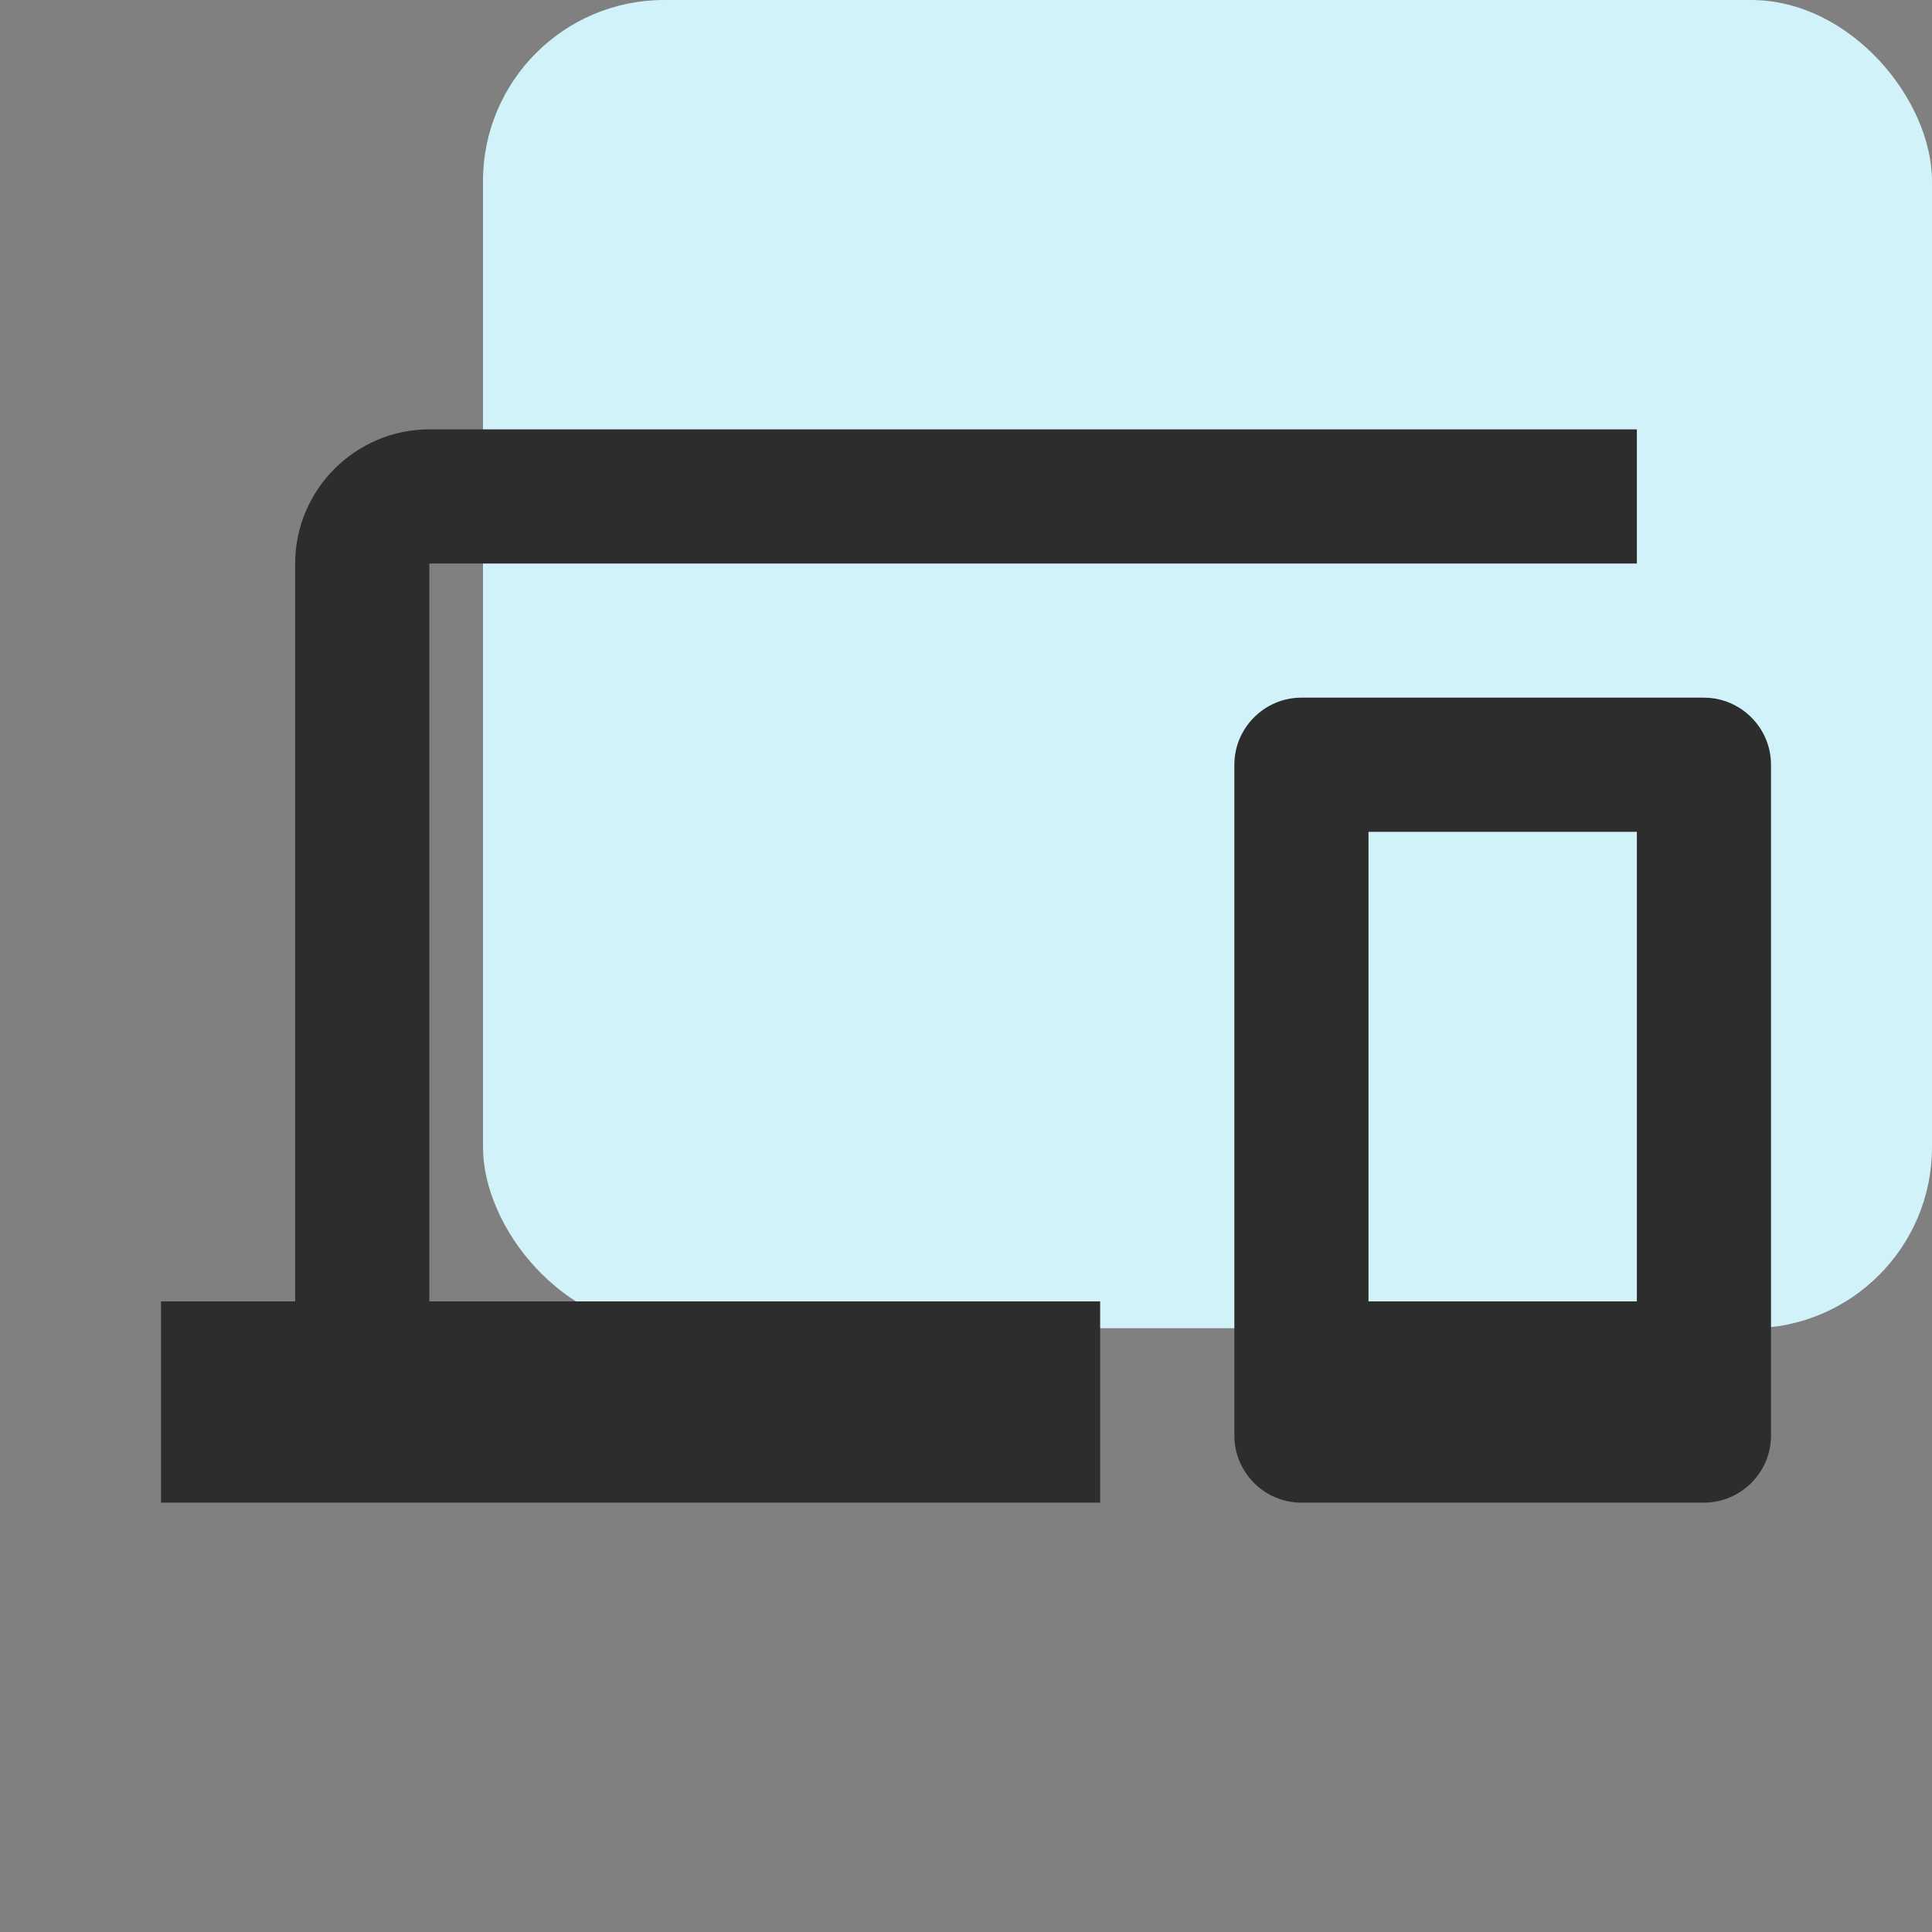
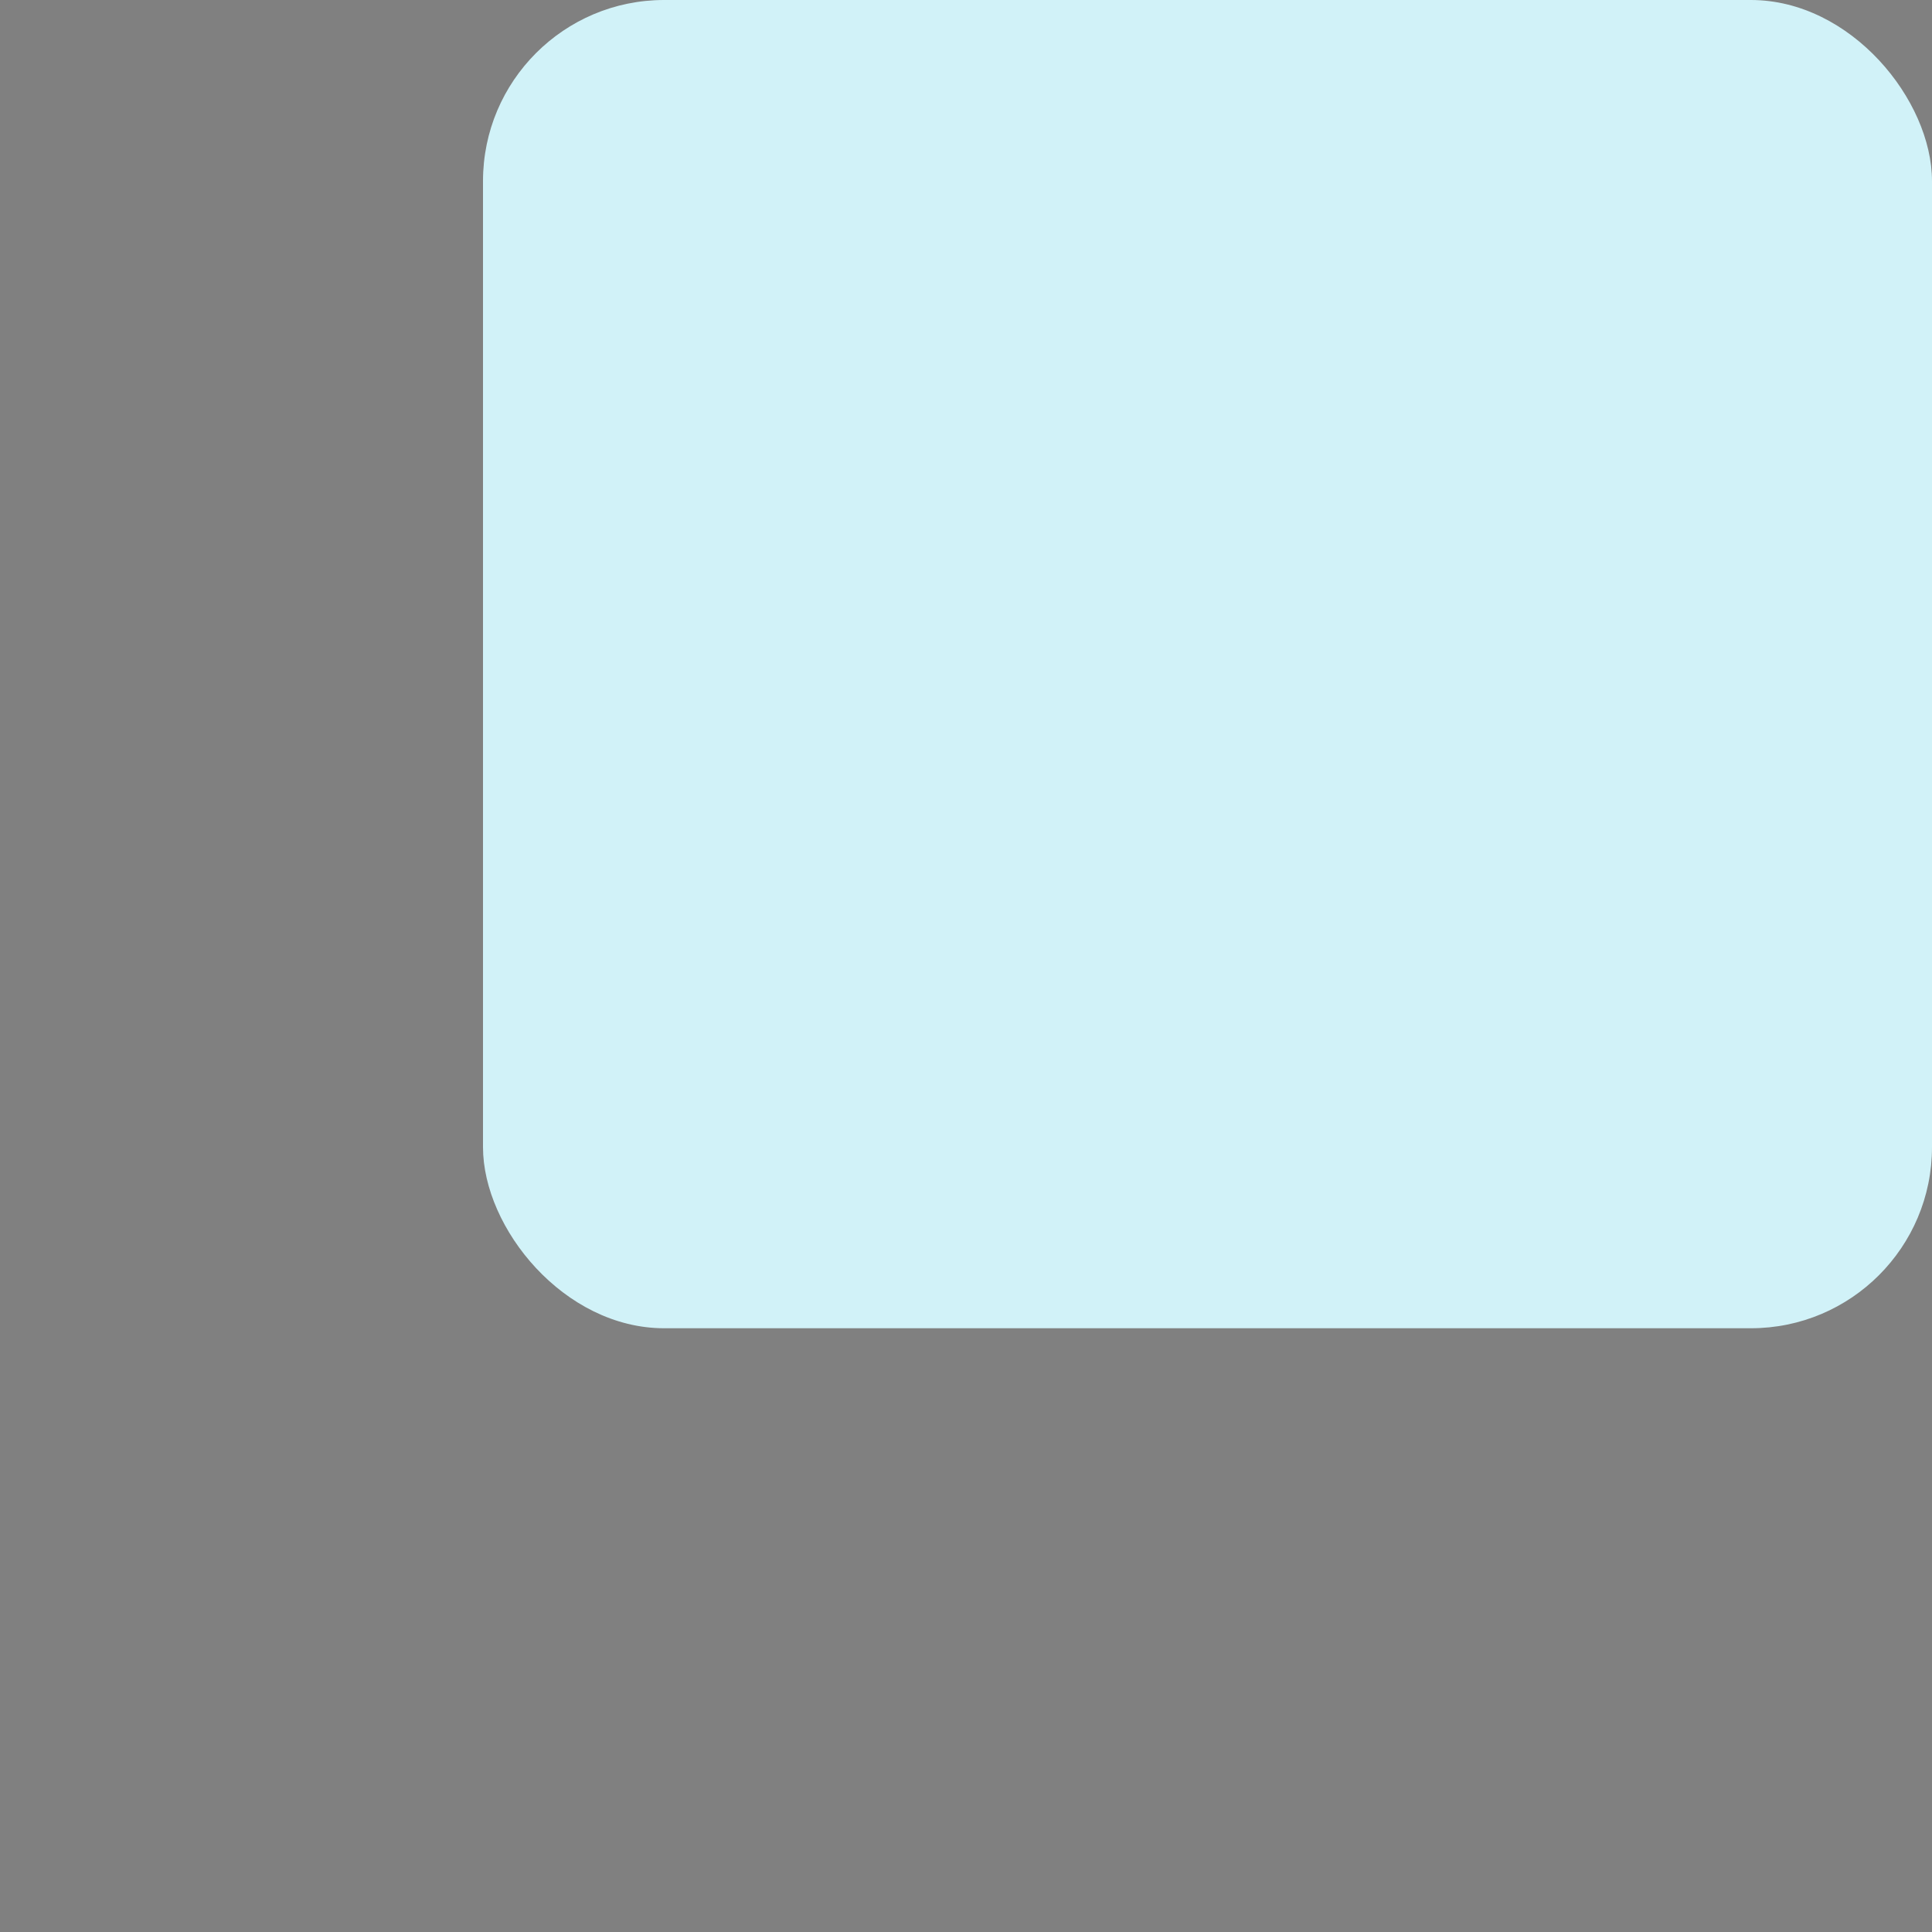
<svg xmlns="http://www.w3.org/2000/svg" width="48" height="48" viewBox="0 0 48 48" fill="none">
  <rect x="0" y="0" width="48" height="48" fill="#808080" stroke="none" />
  <rect x="12" width="36" height="33" rx="4.5" fill="#D1F2F8" />
  <g clip-path="url(#clip0_313_383)">
-     <path d="M10.667 14H40.667V10.667H10.667C8.833 10.667 7.333 12.167 7.333 14V32.333H4V37.333H27.333V32.333H10.667V14ZM42.333 17.333H32.333C31.417 17.333 30.667 18.083 30.667 19V35.667C30.667 36.583 31.417 37.333 32.333 37.333H42.333C43.25 37.333 44 36.583 44 35.667V19C44 18.083 43.25 17.333 42.333 17.333ZM40.667 32.333H34V20.667H40.667V32.333Z" fill="#2D2D2D" />
-   </g>
+     </g>
  <defs>
    <clipPath id="clip0_313_383">
-       <rect width="40" height="40" fill="white" transform="translate(4 4)" />
-     </clipPath>
+       </clipPath>
  </defs>
</svg>